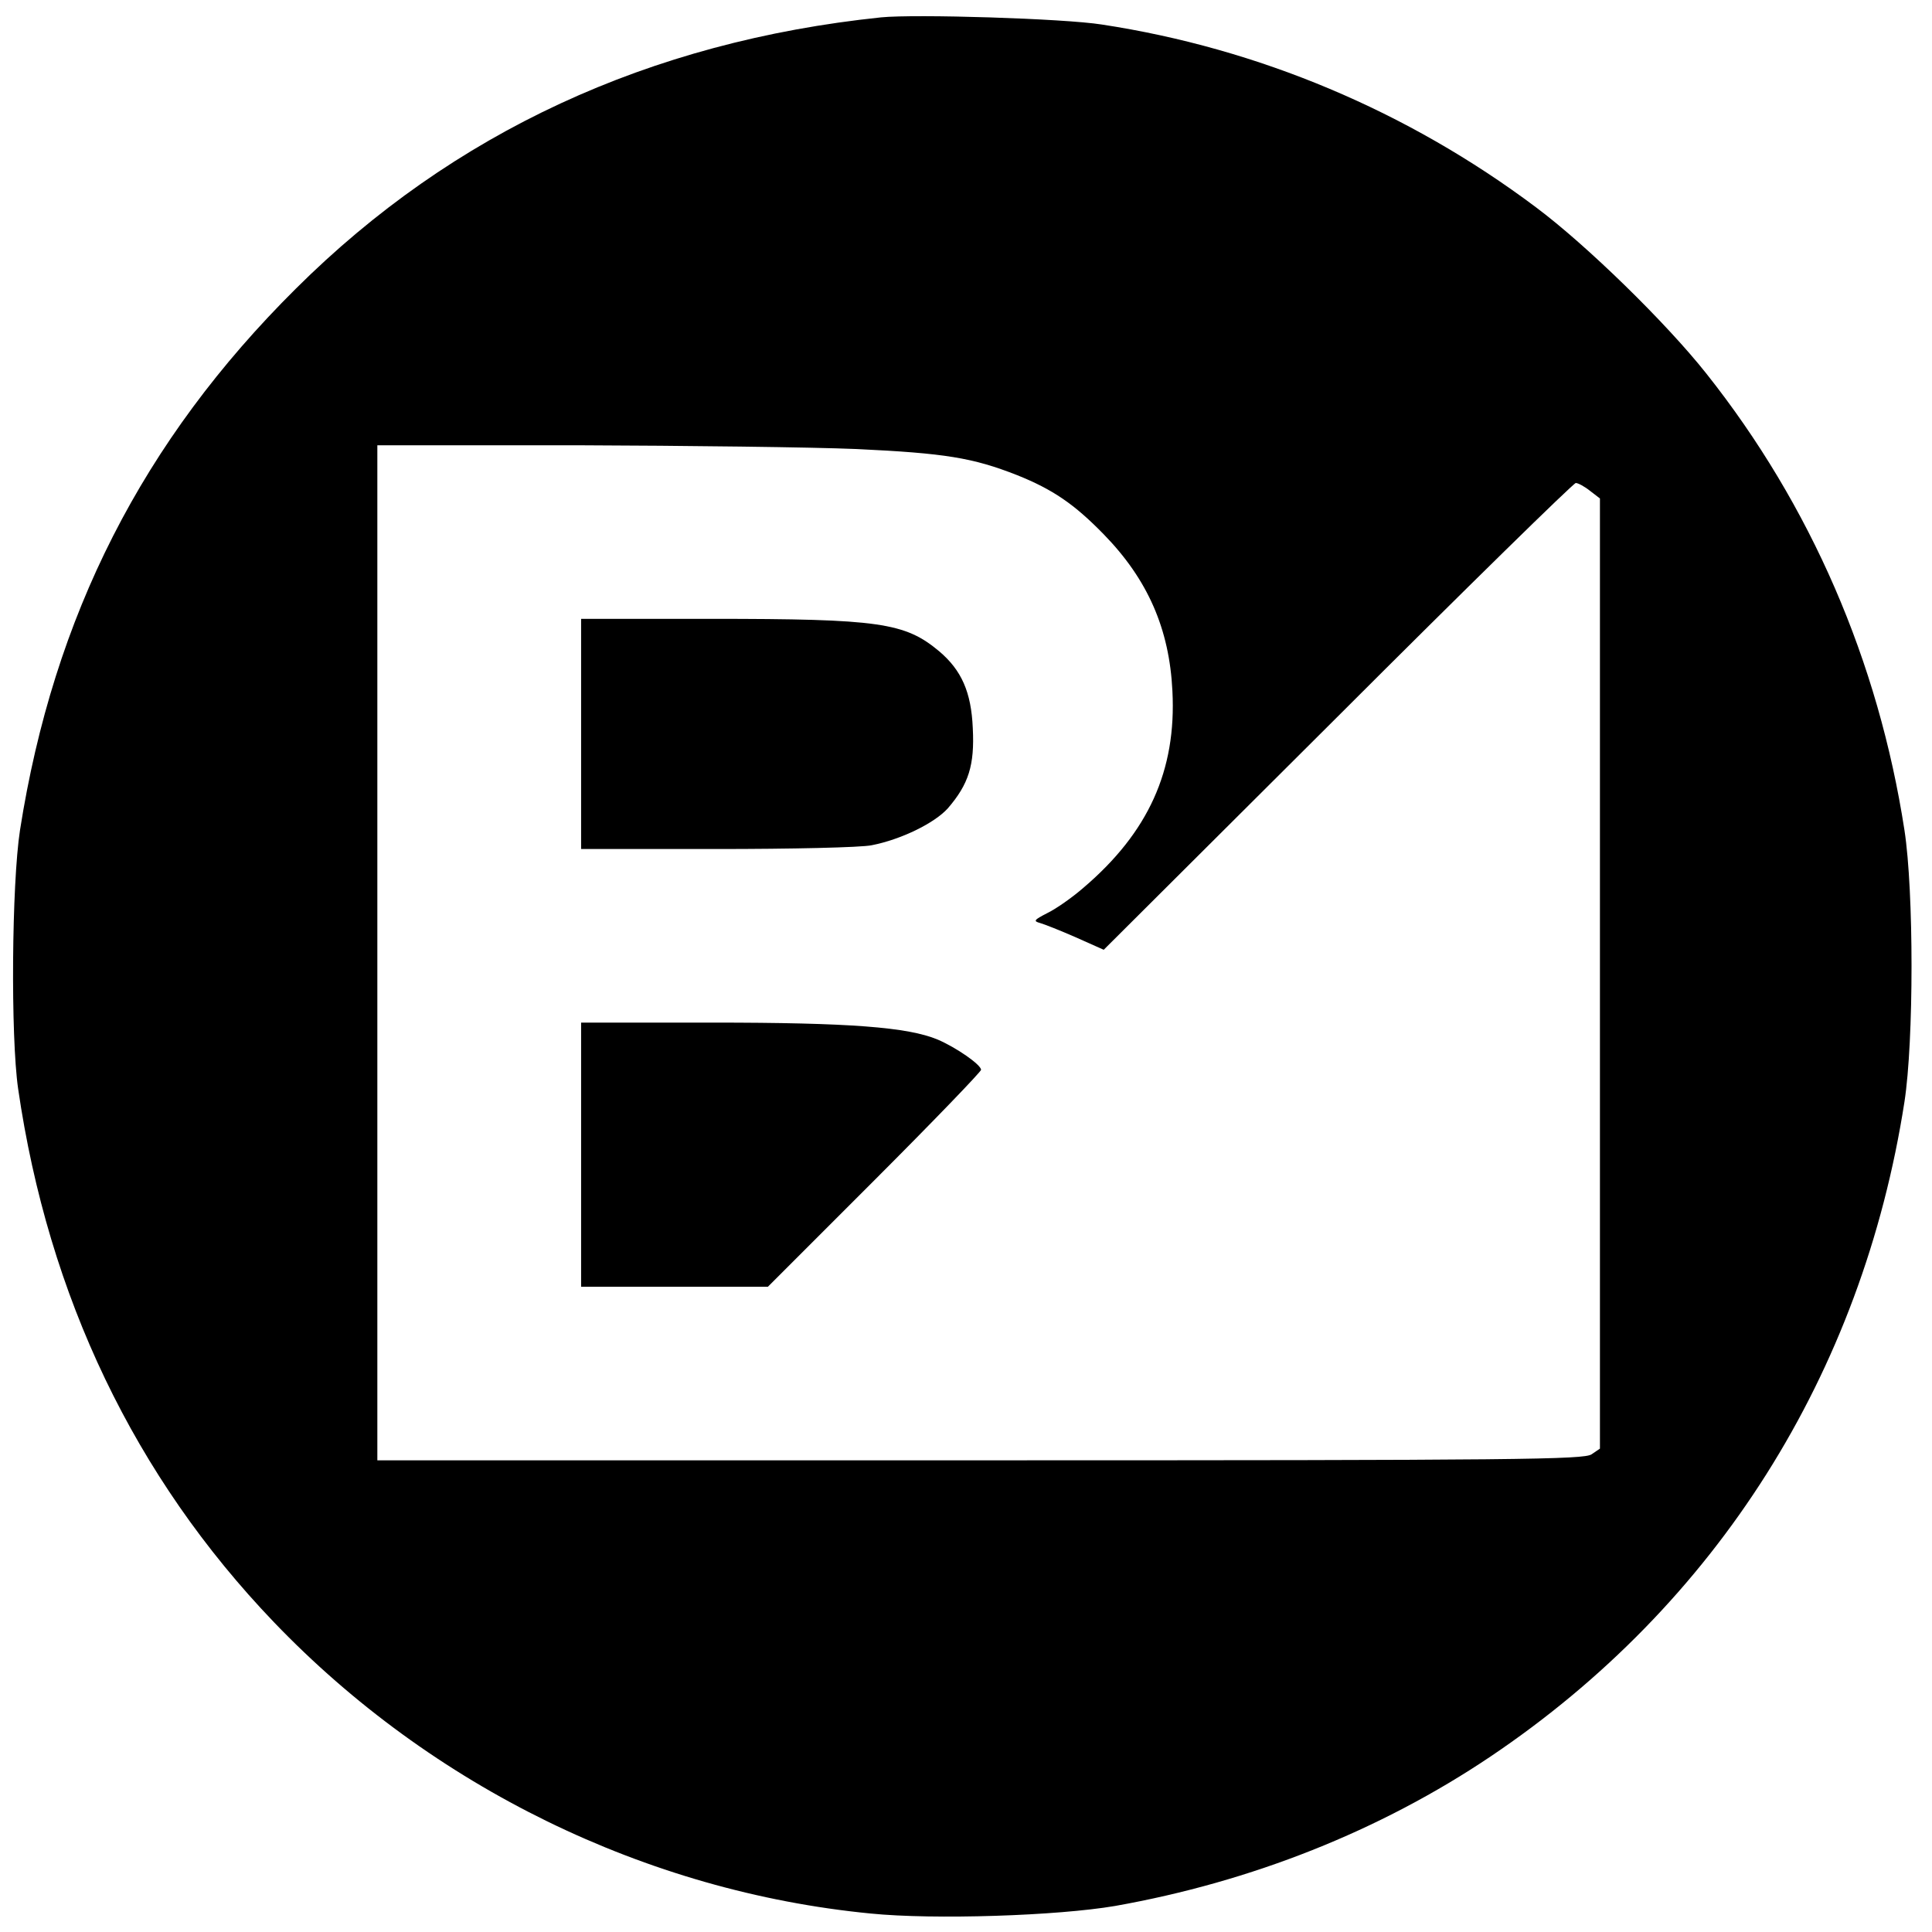
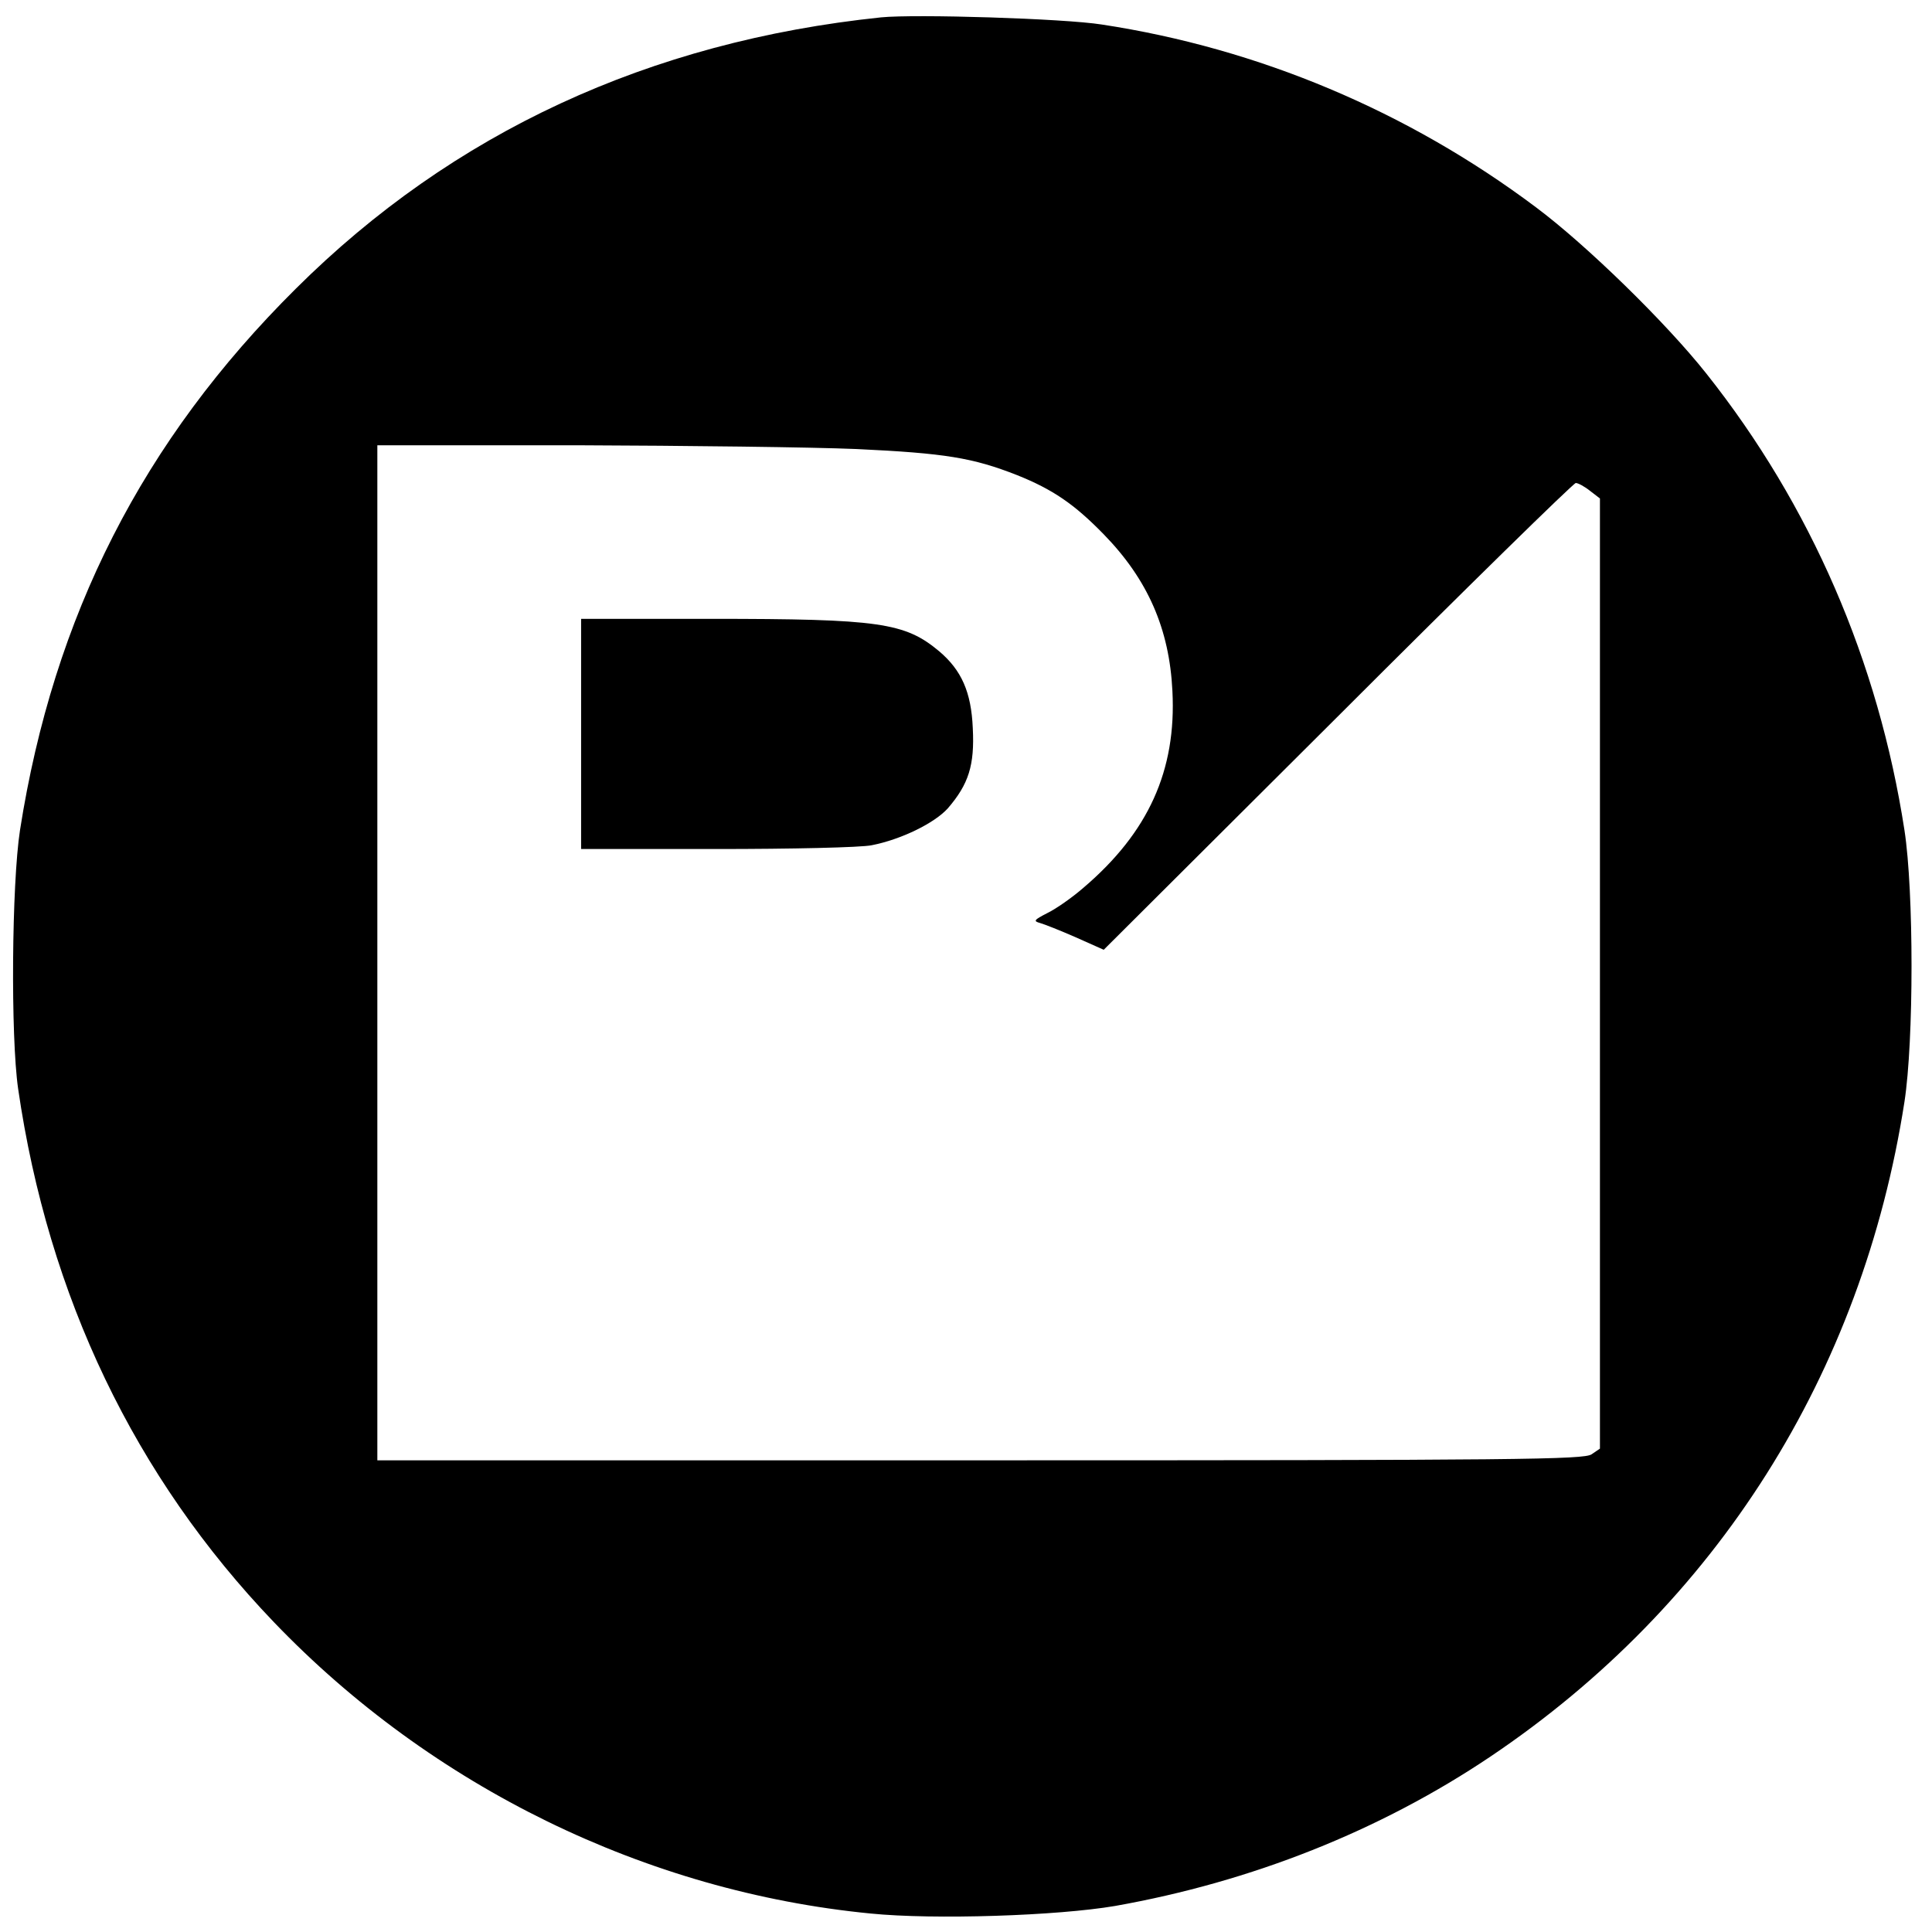
<svg xmlns="http://www.w3.org/2000/svg" version="1.0" width="512pt" height="512pt" viewBox="0 0 512 512" preserveAspectRatio="xMidYMid meet">
  <g transform="translate(0,512) scale(0.1,-0.1)" fill="#000000" stroke="none">
    <path d="M2335 5074 c-614 -64 -1135 -305 -1551 -719 -406 -403 -642 -867 -731 -1435 -22 -143 -25 -546 -5 -685 80 -551 309 -1029 678 -1414 418 -436 986 -714 1581 -772 169 -17 496 -6 648 20 361 64 702 199 995 396 599 403 985 1014 1097 1735 25 162 25 558 0 720 -69 447 -248 861 -525 1210 -107 135 -318 341 -452 441 -340 255 -736 421 -1150 484 -101 16 -494 28 -585 19z m-65 -1144 c234 -11 308 -23 425 -69 95 -38 152 -77 230 -157 117 -120 174 -251 182 -415 11 -211 -64 -375 -235 -521 -31 -27 -74 -57 -97 -68 -35 -18 -37 -21 -19 -26 11 -3 54 -20 95 -38 l74 -33 620 618 c341 341 625 619 631 619 6 0 23 -9 38 -21 l26 -20 0 -1259 0 -1259 -22 -15 c-20 -14 -190 -16 -1620 -16 l-1598 0 0 1345 0 1345 528 0 c290 -1 624 -5 742 -10z" />
    <path d="M1540 3175 l0 -305 359 0 c197 0 382 4 411 10 77 15 166 58 202 98 55 64 71 114 66 212 -4 96 -30 154 -89 204 -91 76 -158 86 -605 86 l-344 0 0 -305z" />
-     <path d="M1540 2060 l0 -350 248 0 247 0 283 283 c155 155 282 287 282 292 -1 14 -66 59 -115 80 -79 33 -233 45 -597 45 l-348 0 0 -350z" />
  </g>
</svg>